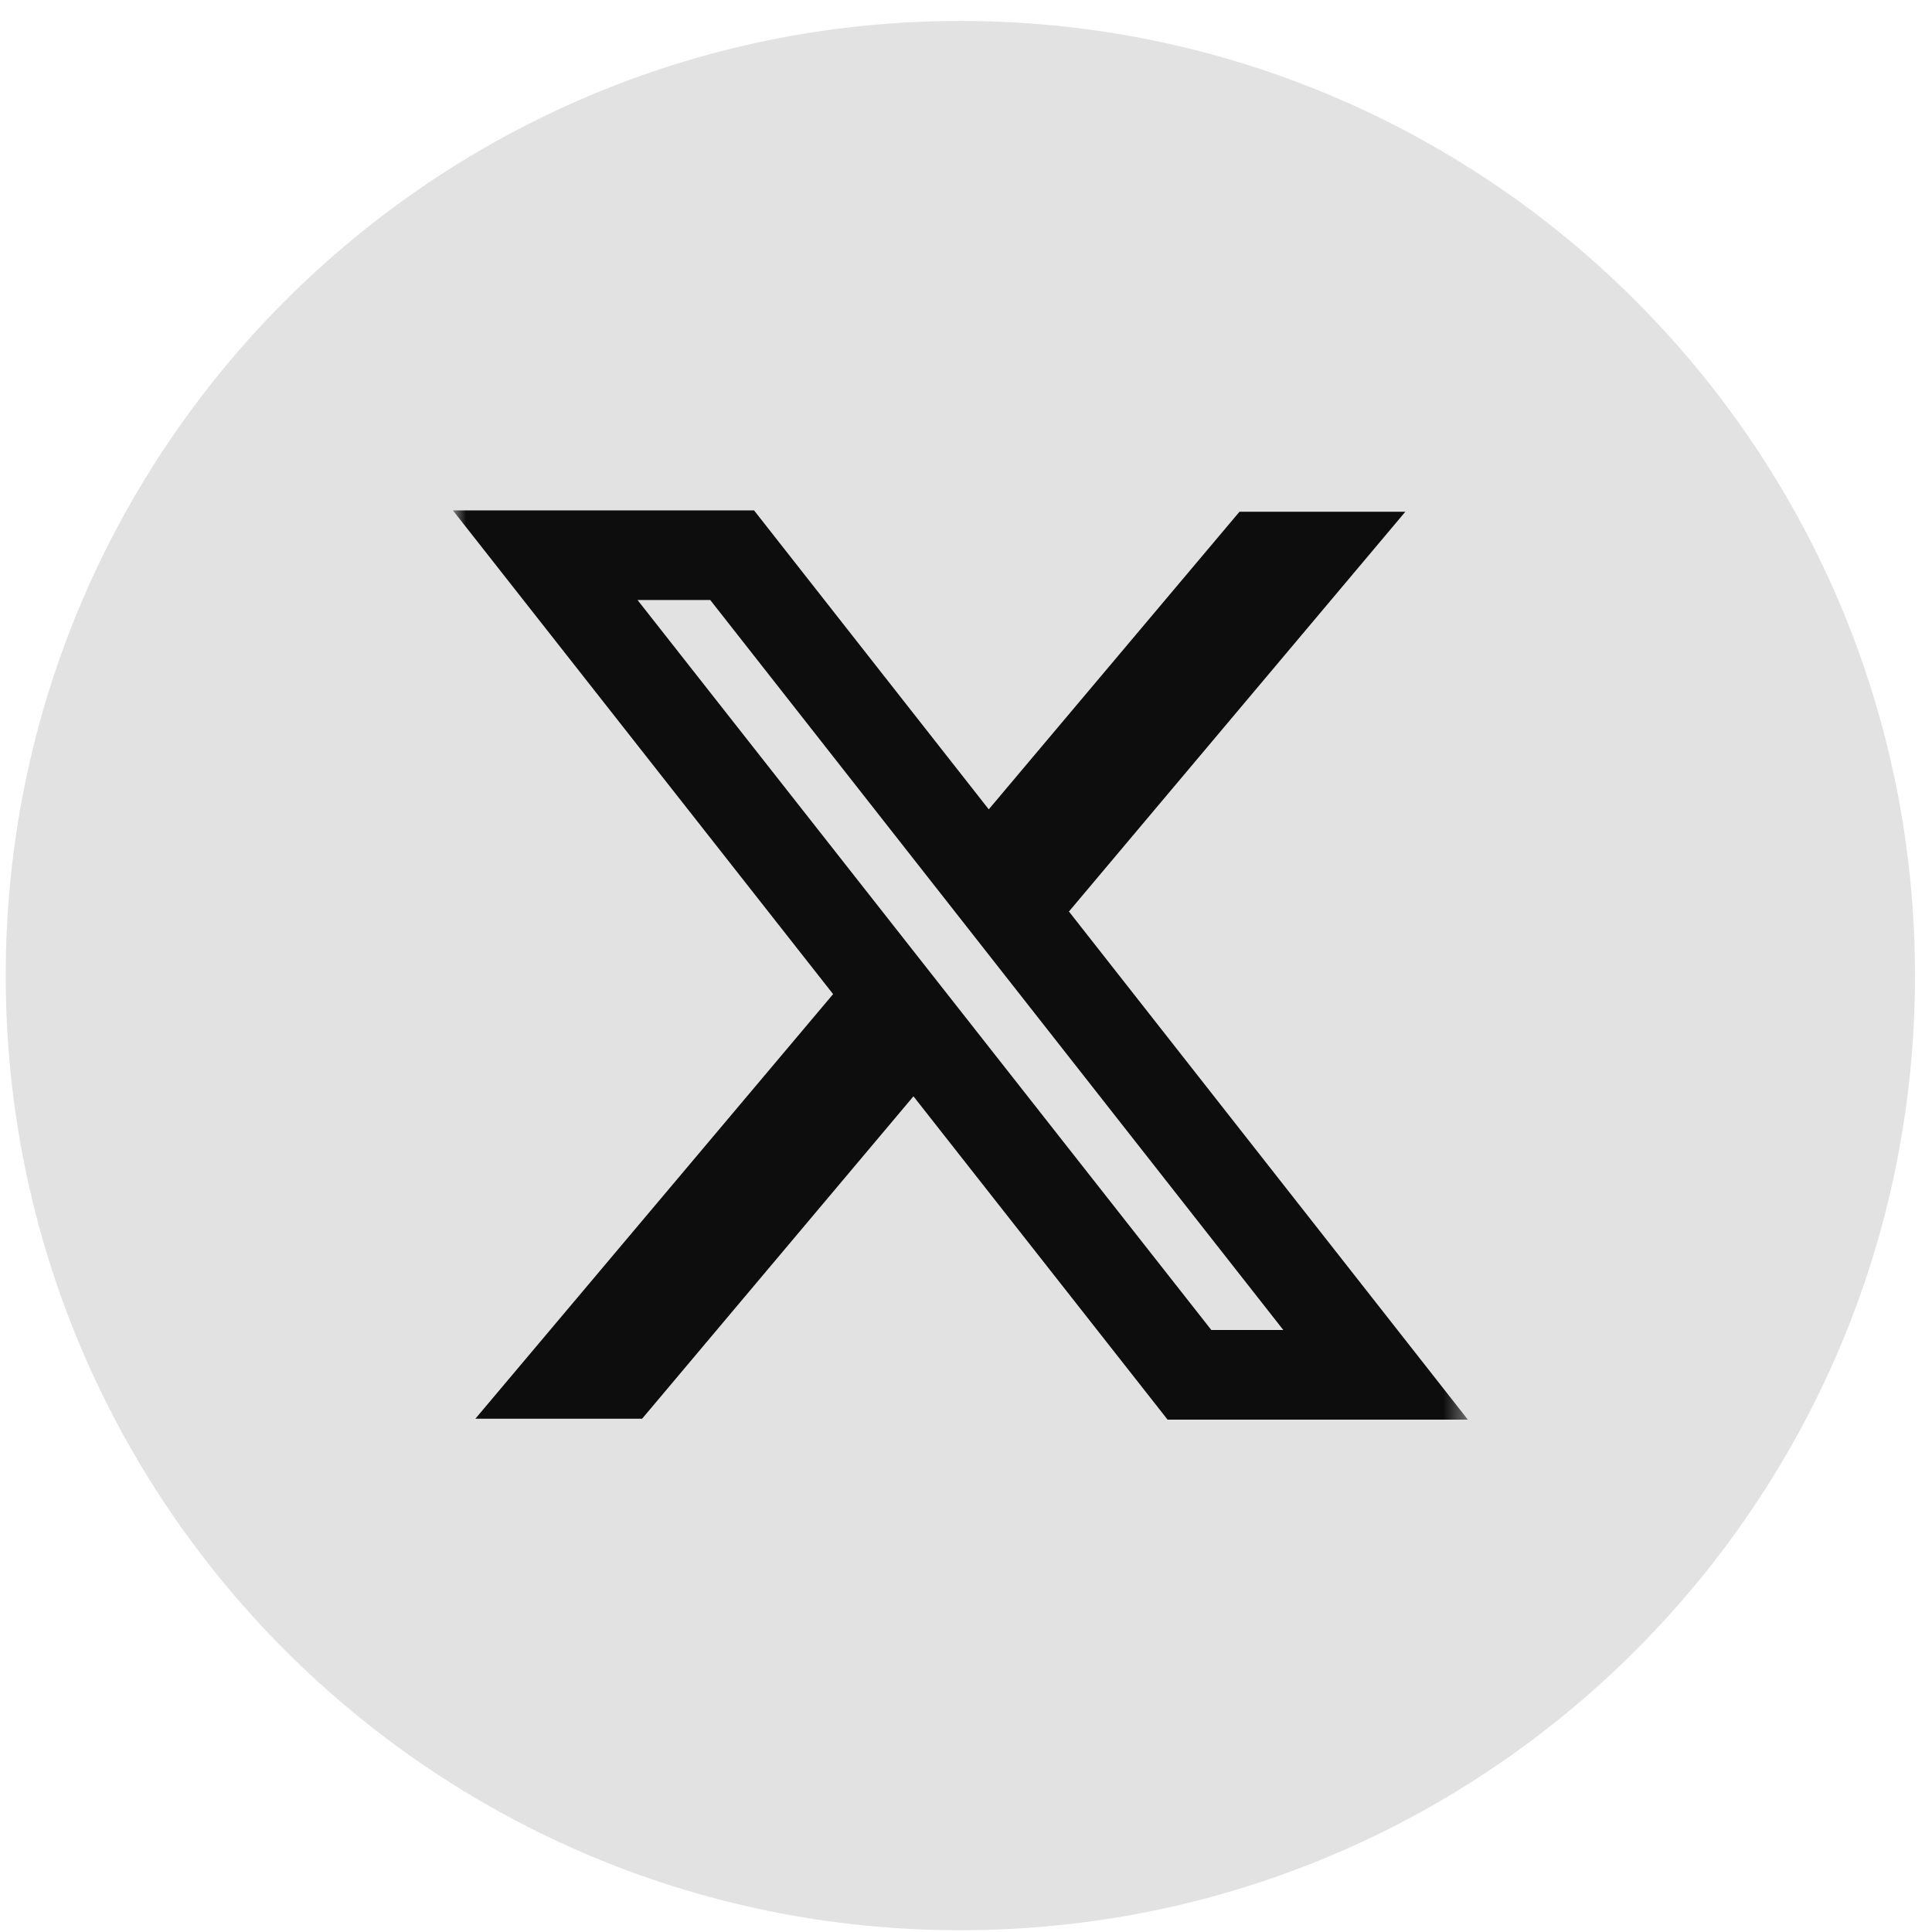
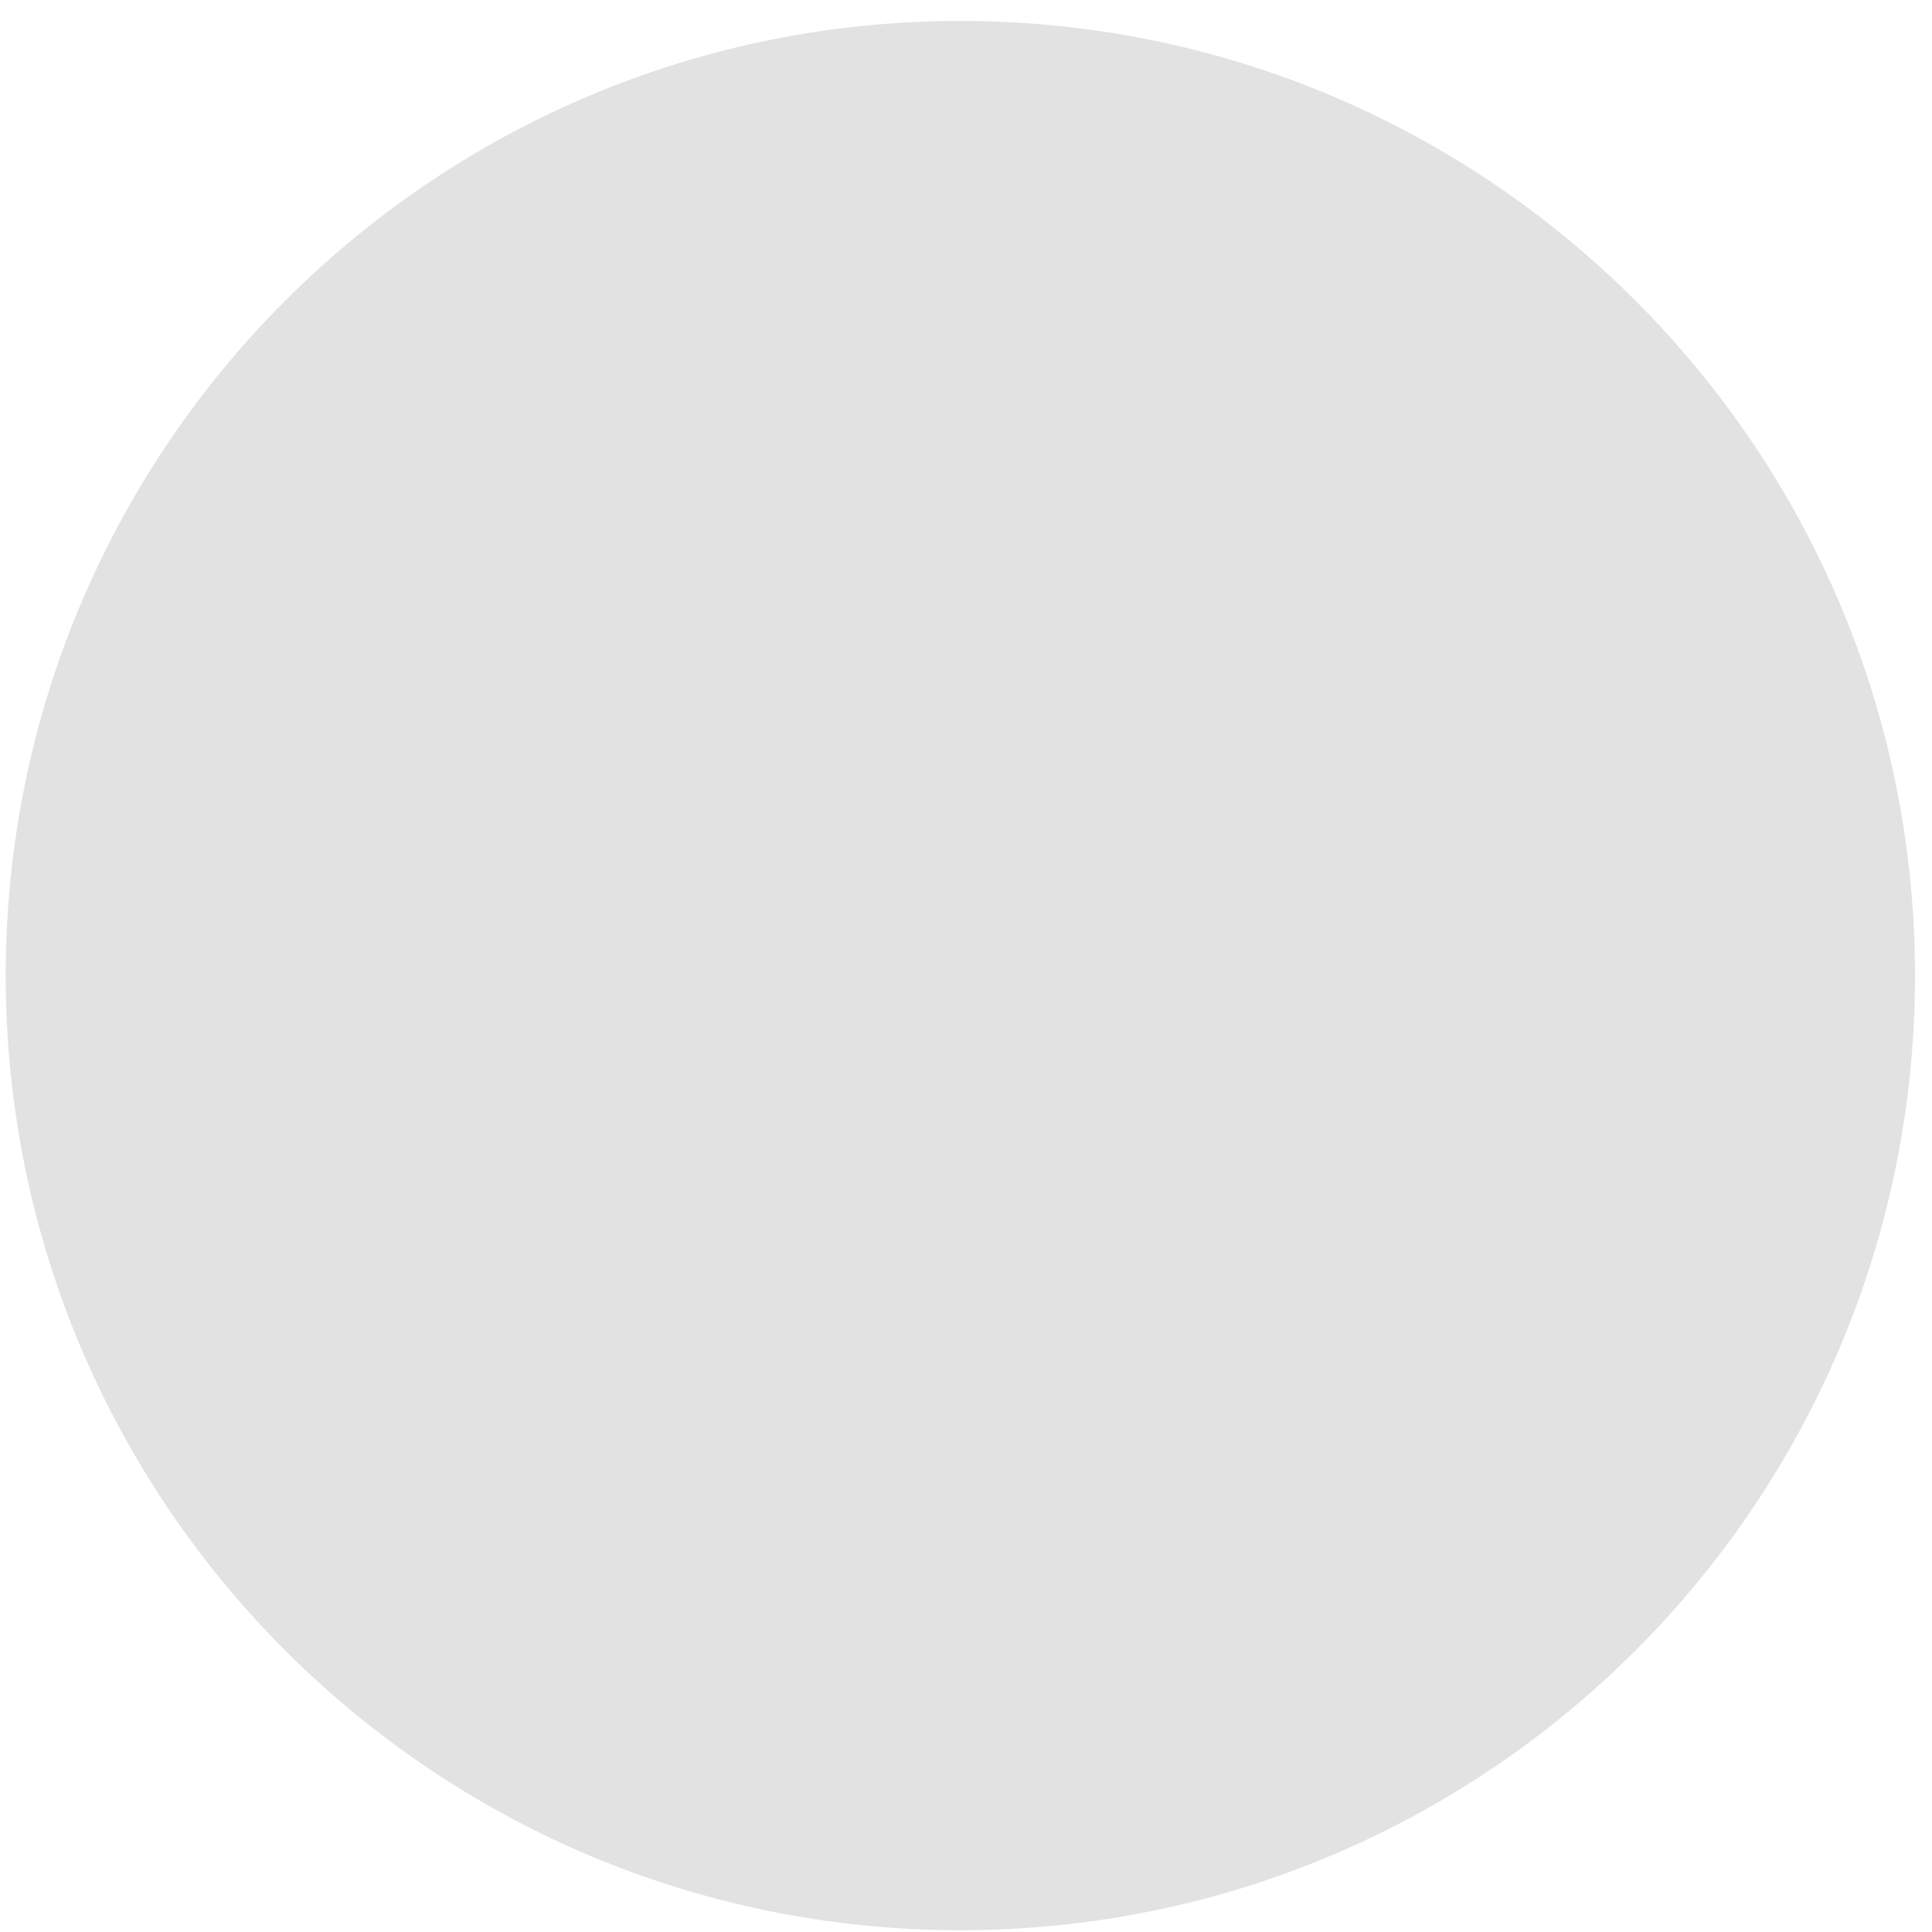
<svg xmlns="http://www.w3.org/2000/svg" width="85" height="85" viewBox="0 0 85 85" fill="none">
  <g id="X Logo">
    <path id="Vector" d="M42.252 84.922C65.448 84.922 84.252 66.118 84.252 42.922C84.252 19.726 65.448 0.922 42.252 0.922C19.056 0.922 0.252 19.726 0.252 42.922C0.252 66.118 19.056 84.922 42.252 84.922Z" fill="#E2E2E2" />
    <g id="Clip path group">
      <mask id="mask0_161_6896" style="mask-type:luminance" maskUnits="userSpaceOnUse" x="19" y="20" width="46" height="46">
        <g id="a">
-           <path id="Vector_2" d="M64.579 20.595H19.925V65.249H64.579V20.595Z" fill="white" />
-         </g>
+           </g>
      </mask>
      <g mask="url(#mask0_161_6896)">
        <g id="Group">
-           <path id="Vector_3" fill-rule="evenodd" clip-rule="evenodd" d="M36.653 43.737L19.925 22.455H33.175L43.501 35.608L54.533 22.514H61.83L47.029 40.103L64.579 62.458H51.369L40.188 48.233L28.25 62.418H20.914L36.653 43.737ZM53.294 58.515L28.049 26.398H31.248L56.461 58.515H53.294Z" fill="#0D0D0D" />
-         </g>
+           </g>
      </g>
    </g>
  </g>
</svg>